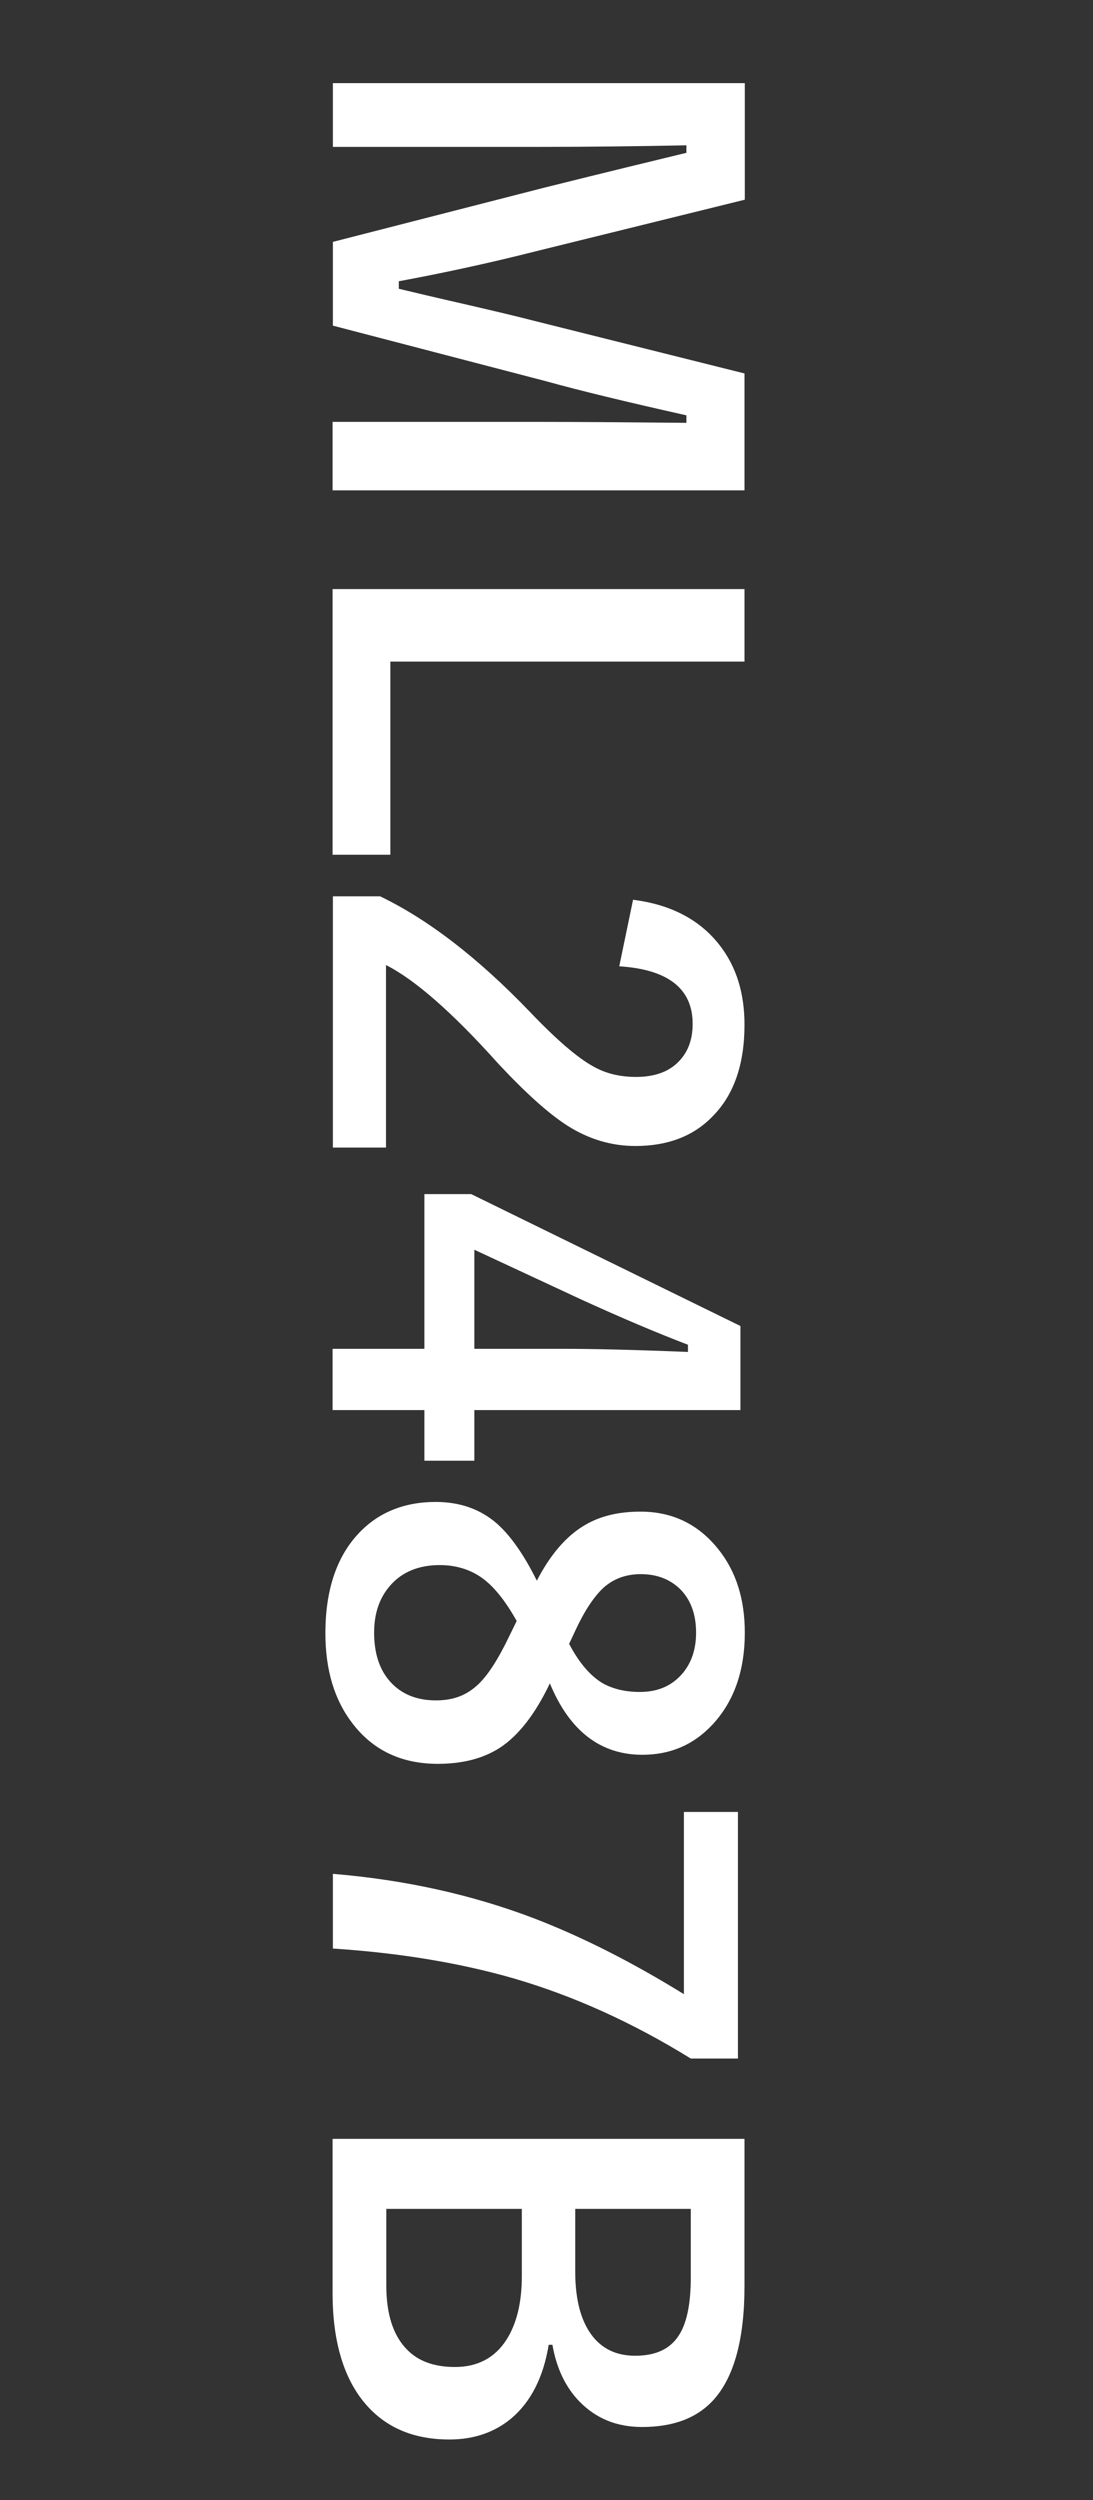
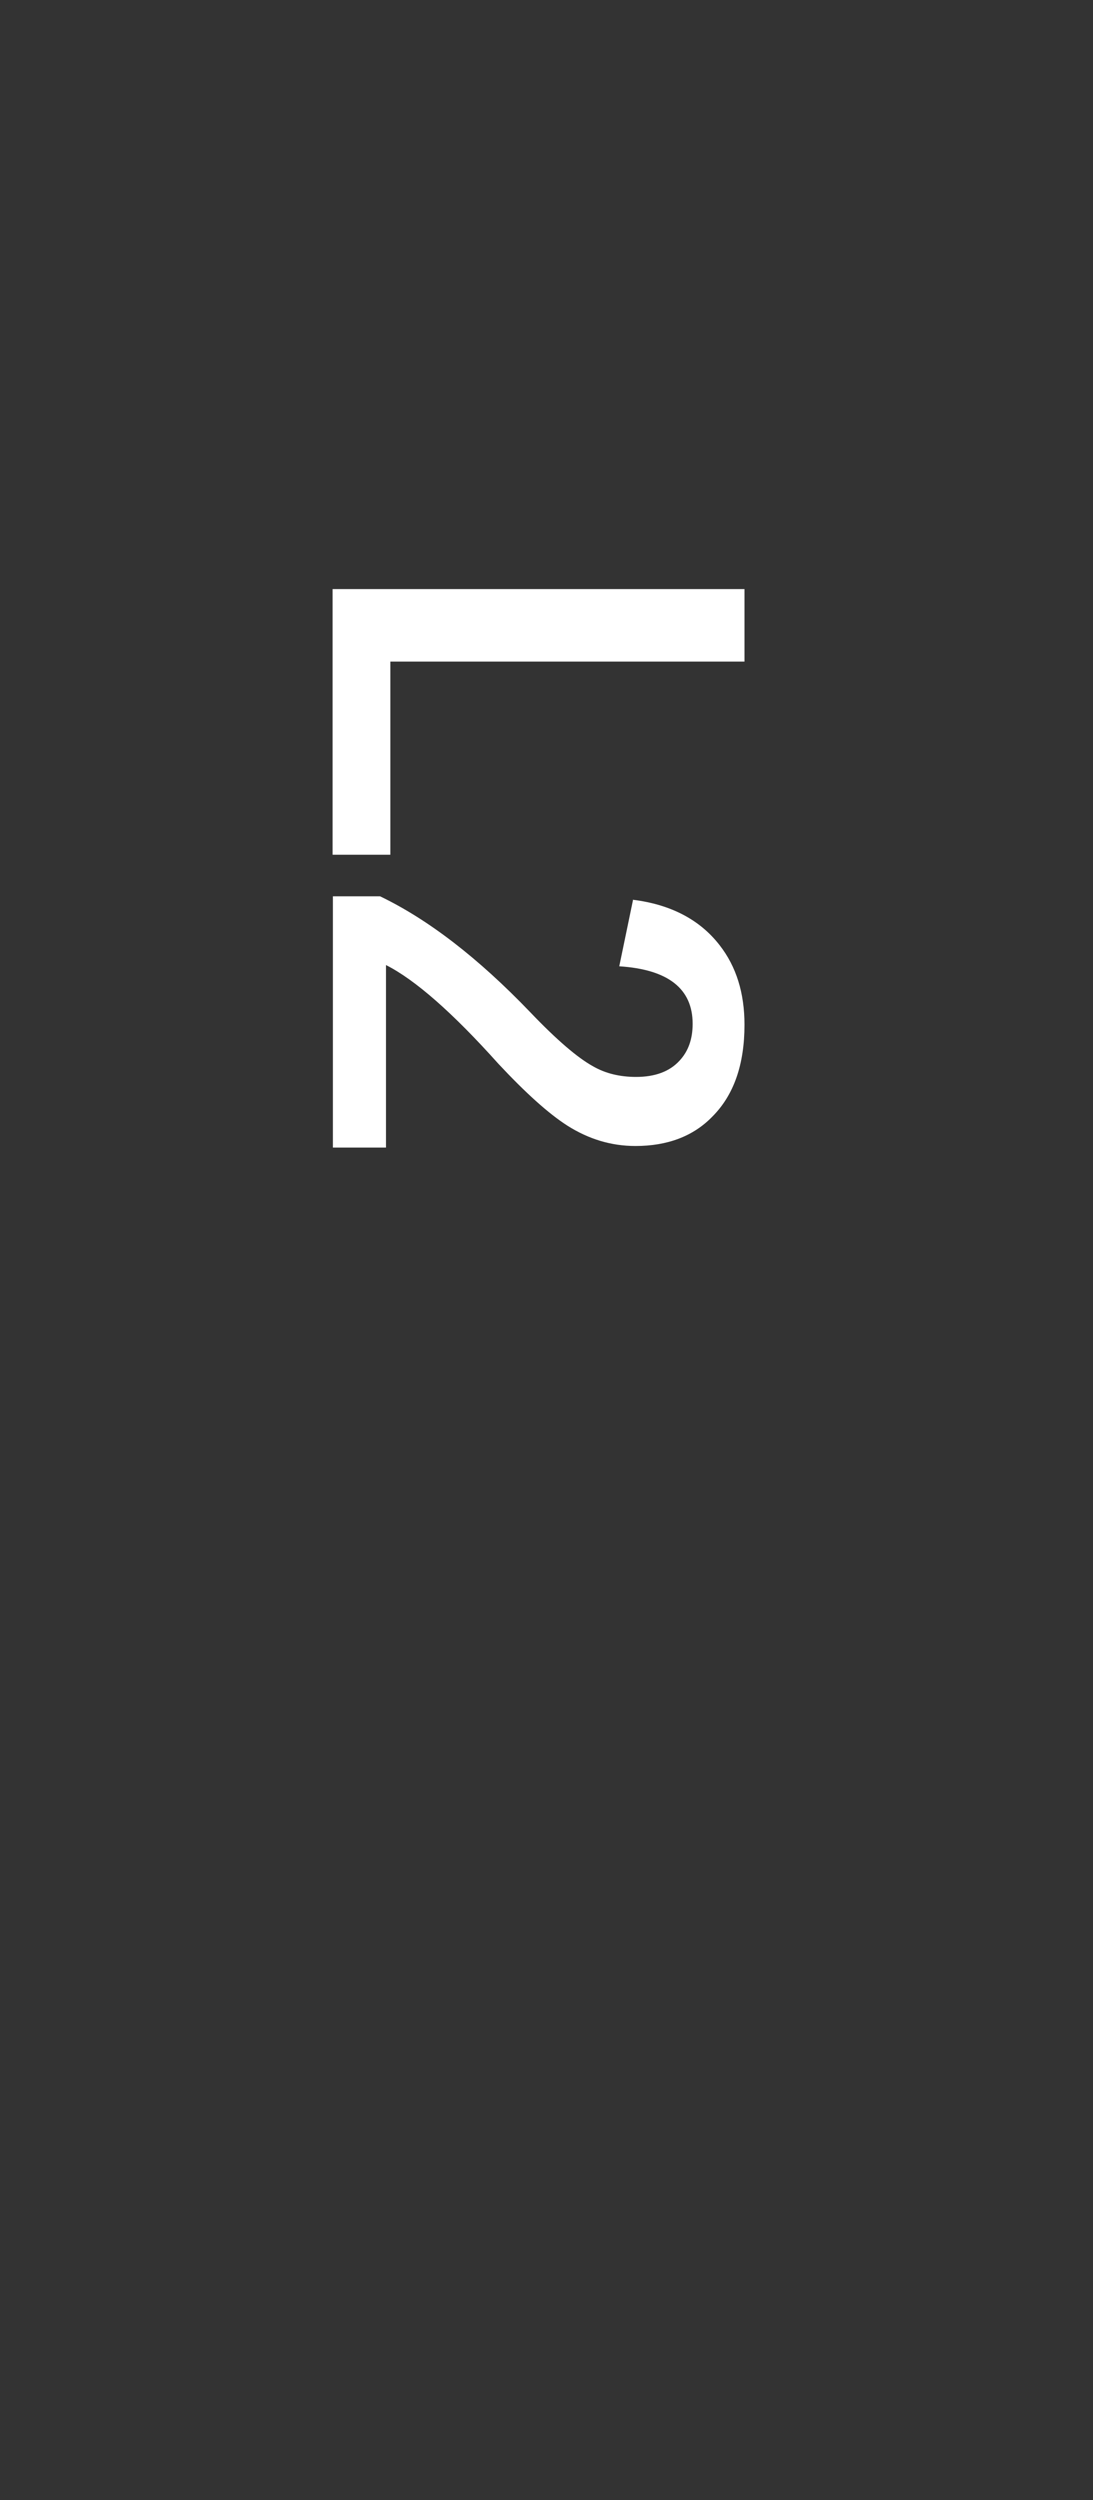
<svg xmlns="http://www.w3.org/2000/svg" id="_イヤー_1" viewBox="0 0 35 80">
  <rect x="0" y="0" width="35" height="80" fill="#333333" stroke="none" />
  <defs>
    <style>.cls-1{fill:#fff;}</style>
  </defs>
-   <path class="cls-1" d="M23.84,15.69H10.65v-2.19h6.67c1.02,0,2.57,.01,4.66,.03v-.24c-1.92-.43-3.41-.79-4.49-1.09l-6.83-1.78v-2.68l6.75-1.73c.4-.1,1.92-.48,4.57-1.12v-.24c-1.53,.03-3.09,.05-4.69,.05h-6.63V2.66h13.19v3.73l-6.73,1.66c-1.5,.38-2.95,.69-4.35,.95v.24c.37,.09,1.13,.27,2.27,.53,.82,.19,1.5,.35,2.04,.49l6.76,1.69v3.74Z" />
  <path class="cls-1" d="M23.84,21.17H12.5v6.18h-1.85v-8.5h13.19v2.32Z" />
  <path class="cls-1" d="M20.26,28.79c1.22,.15,2.15,.64,2.78,1.45,.54,.69,.8,1.54,.8,2.55,0,1.27-.34,2.25-1.03,2.94-.61,.63-1.44,.94-2.46,.94-.78,0-1.5-.22-2.18-.65-.61-.39-1.34-1.05-2.21-1.98-1.47-1.64-2.67-2.69-3.6-3.16v5.84h-1.7v-8.04h1.51c1.54,.74,3.14,1.97,4.81,3.71,.85,.89,1.52,1.46,2.01,1.73,.4,.23,.86,.34,1.38,.34,.6,0,1.07-.17,1.39-.52,.28-.3,.42-.69,.42-1.18,0-1.12-.78-1.74-2.35-1.84l.44-2.12Z" />
-   <path class="cls-1" d="M23.71,45.12H15.19v1.62h-1.6v-1.62h-2.94v-1.96h2.94v-4.95h1.5l8.62,4.22v2.69Zm-8.52-1.96h2.86c.91,0,2.23,.03,3.98,.1v-.23c-1.02-.39-2.15-.87-3.4-1.44l-3.44-1.6v3.18Z" />
-   <path class="cls-1" d="M17.61,53.86c-.47,.99-1.01,1.68-1.61,2.07-.53,.34-1.19,.51-1.98,.51-1.16,0-2.07-.43-2.73-1.29-.58-.75-.87-1.71-.87-2.89,0-1.38,.36-2.45,1.07-3.2,.62-.66,1.45-1,2.46-1,.78,0,1.43,.23,1.96,.69,.44,.39,.87,1,1.28,1.83,.43-.83,.94-1.43,1.54-1.78,.49-.29,1.08-.43,1.78-.43,1.02,0,1.85,.4,2.49,1.2,.57,.71,.85,1.6,.85,2.67,0,1.23-.35,2.21-1.04,2.95-.6,.64-1.34,.96-2.24,.96-1.34,0-2.33-.76-2.96-2.28Zm-1.07-2c-.37-.66-.75-1.13-1.15-1.4-.37-.25-.81-.38-1.31-.38-.67,0-1.21,.22-1.59,.66-.34,.39-.51,.89-.51,1.5,0,.72,.2,1.27,.6,1.66,.35,.34,.81,.51,1.38,.51s.99-.17,1.35-.51c.32-.3,.65-.82,1-1.55l.24-.49Zm1.69,.75c.31,.59,.66,1,1.05,1.24,.33,.19,.73,.29,1.21,.29,.58,0,1.04-.2,1.38-.61,.28-.34,.42-.77,.42-1.29,0-.6-.18-1.07-.53-1.41-.32-.3-.73-.46-1.24-.46-.48,0-.88,.15-1.2,.44-.29,.27-.59,.71-.88,1.33l-.22,.47Z" />
-   <path class="cls-1" d="M23.63,65.87h-1.51c-1.86-1.15-3.76-2.01-5.69-2.57-1.71-.49-3.63-.81-5.77-.95v-2.39c2.29,.19,4.43,.66,6.43,1.42,1.54,.59,3.14,1.4,4.81,2.43v-5.83h1.73v7.89Z" />
-   <path class="cls-1" d="M23.84,68.44v4.71c0,1.69-.33,2.9-.98,3.63-.53,.59-1.29,.88-2.3,.88-.81,0-1.47-.27-2-.81-.45-.46-.74-1.07-.87-1.82h-.12c-.17,1.04-.57,1.82-1.19,2.35-.54,.45-1.2,.68-1.99,.68-1.26,0-2.21-.46-2.87-1.37-.58-.81-.87-1.92-.87-3.3v-4.95h13.19Zm-7.14,2.24h-4.33v2.45c0,.92,.22,1.6,.66,2.05,.37,.38,.88,.56,1.54,.56,.72,0,1.27-.29,1.64-.86,.33-.51,.5-1.19,.5-2.04v-2.16Zm5.42,0h-3.7v2.01c0,.94,.2,1.64,.59,2.11,.33,.39,.77,.58,1.33,.58,.65,0,1.11-.21,1.39-.64,.26-.39,.39-1.01,.39-1.85v-2.21Z" />
</svg>